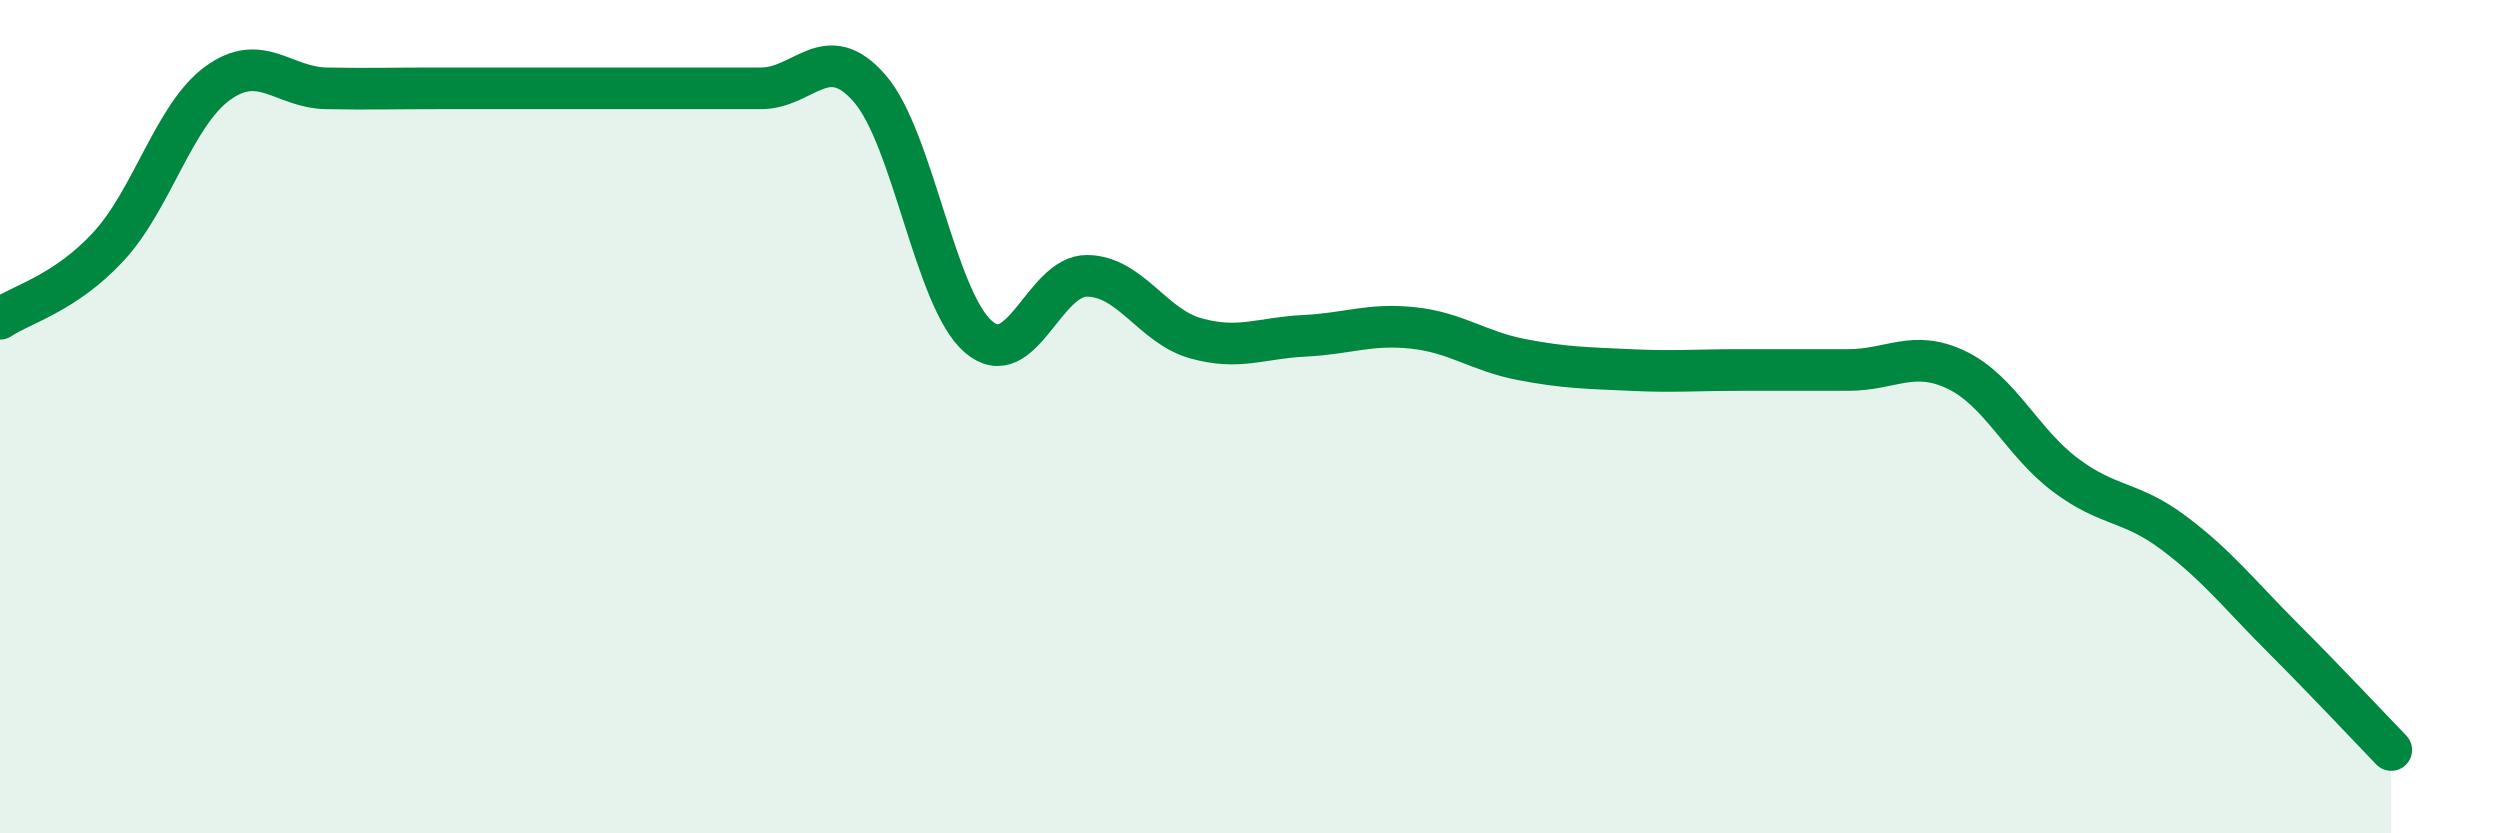
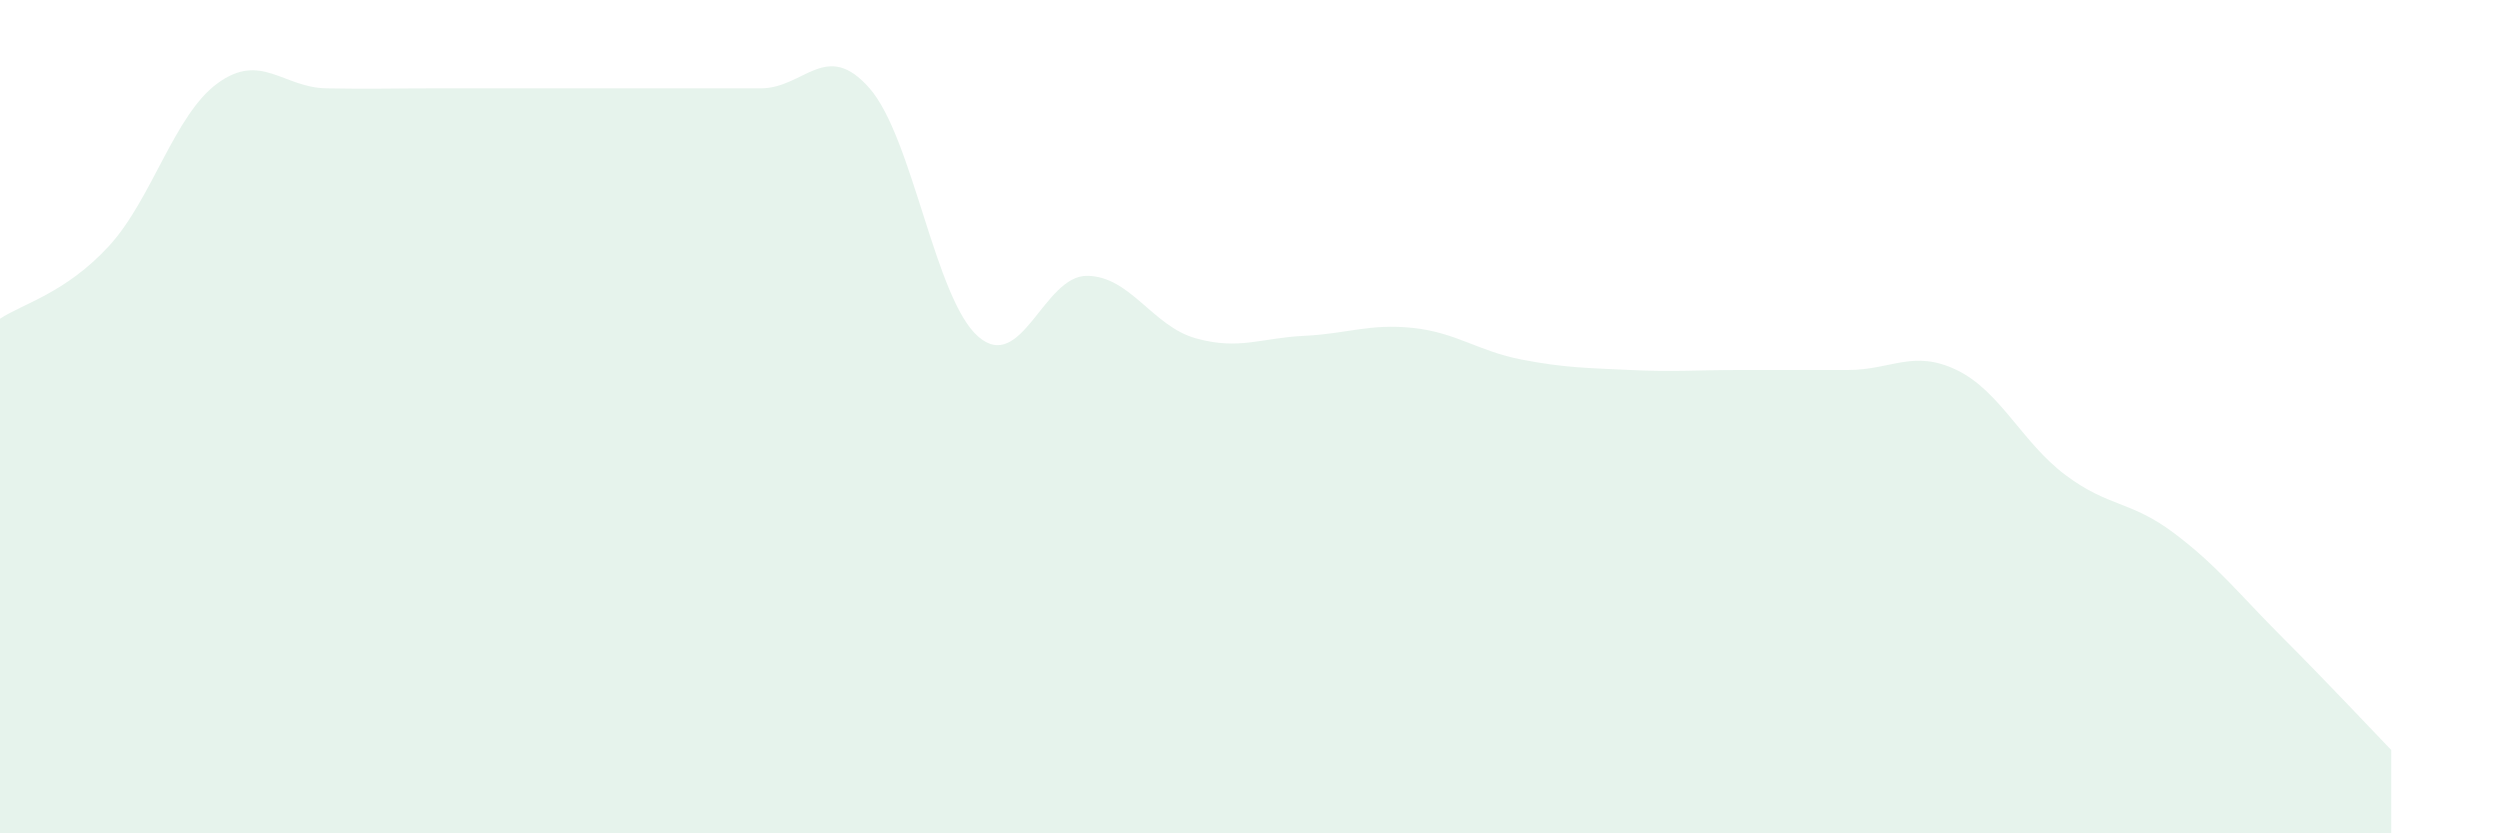
<svg xmlns="http://www.w3.org/2000/svg" width="60" height="20" viewBox="0 0 60 20">
  <path d="M 0,7.65 C 0.52,7.3 1.57,7.04 2.61,5.91 C 3.65,4.78 4.18,2.76 5.22,2 C 6.26,1.24 6.79,2.1 7.83,2.12 C 8.87,2.14 9.39,2.12 10.43,2.12 C 11.47,2.12 12,2.12 13.04,2.12 C 14.08,2.12 14.61,2.12 15.65,2.12 C 16.69,2.12 17.22,2.12 18.26,2.12 C 19.3,2.12 19.83,0.93 20.87,2.12 C 21.91,3.31 22.44,7.18 23.48,8.08 C 24.52,8.98 25.05,6.61 26.09,6.62 C 27.13,6.63 27.66,7.83 28.7,8.12 C 29.74,8.41 30.26,8.11 31.3,8.06 C 32.34,8.01 32.87,7.76 33.91,7.87 C 34.95,7.98 35.48,8.43 36.52,8.63 C 37.56,8.83 38.09,8.83 39.13,8.88 C 40.17,8.93 40.7,8.88 41.74,8.88 C 42.78,8.88 43.31,8.88 44.35,8.88 C 45.39,8.88 45.92,8.38 46.96,8.88 C 48,9.38 48.53,10.62 49.57,11.4 C 50.61,12.18 51.13,12.01 52.17,12.79 C 53.21,13.57 53.74,14.26 54.78,15.3 C 55.82,16.34 56.87,17.46 57.39,18L57.39 20L0 20Z" fill="#008740" opacity="0.1" stroke-linecap="round" stroke-linejoin="round" />
-   <path d="M 0,7.65 C 0.52,7.3 1.57,7.04 2.61,5.91 C 3.65,4.78 4.18,2.76 5.22,2 C 6.26,1.24 6.79,2.1 7.83,2.12 C 8.87,2.14 9.39,2.12 10.43,2.12 C 11.47,2.12 12,2.12 13.04,2.12 C 14.08,2.12 14.61,2.12 15.65,2.12 C 16.69,2.12 17.22,2.12 18.26,2.12 C 19.3,2.12 19.83,0.93 20.87,2.12 C 21.91,3.31 22.44,7.18 23.48,8.08 C 24.52,8.98 25.05,6.61 26.09,6.62 C 27.13,6.63 27.66,7.83 28.7,8.12 C 29.74,8.41 30.26,8.11 31.3,8.06 C 32.34,8.01 32.87,7.76 33.91,7.87 C 34.95,7.98 35.48,8.43 36.52,8.63 C 37.56,8.83 38.09,8.83 39.13,8.88 C 40.17,8.93 40.7,8.88 41.74,8.88 C 42.78,8.88 43.31,8.88 44.35,8.88 C 45.39,8.88 45.92,8.38 46.96,8.88 C 48,9.38 48.53,10.62 49.57,11.4 C 50.61,12.18 51.13,12.01 52.17,12.79 C 53.21,13.57 53.74,14.26 54.78,15.3 C 55.82,16.34 56.87,17.46 57.39,18" stroke="#008740" stroke-width="1" fill="none" stroke-linecap="round" stroke-linejoin="round" />
</svg>